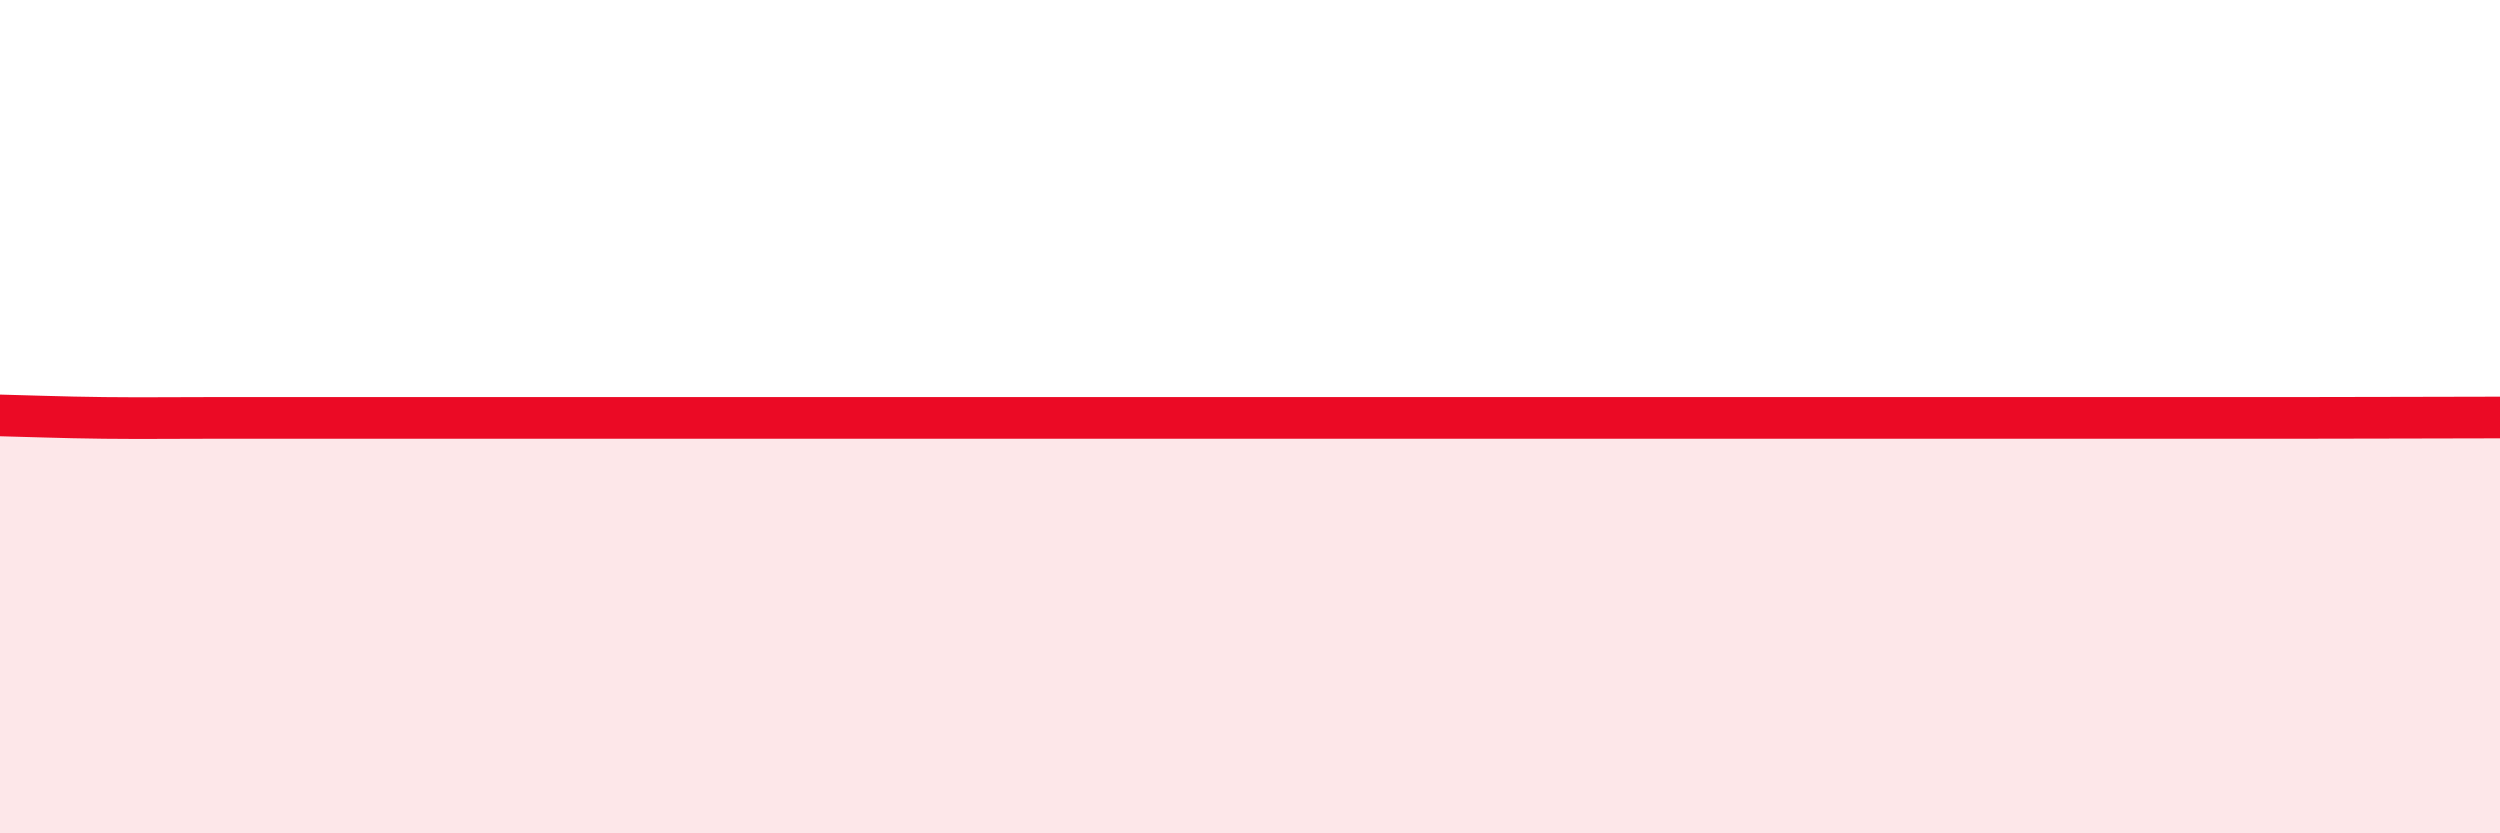
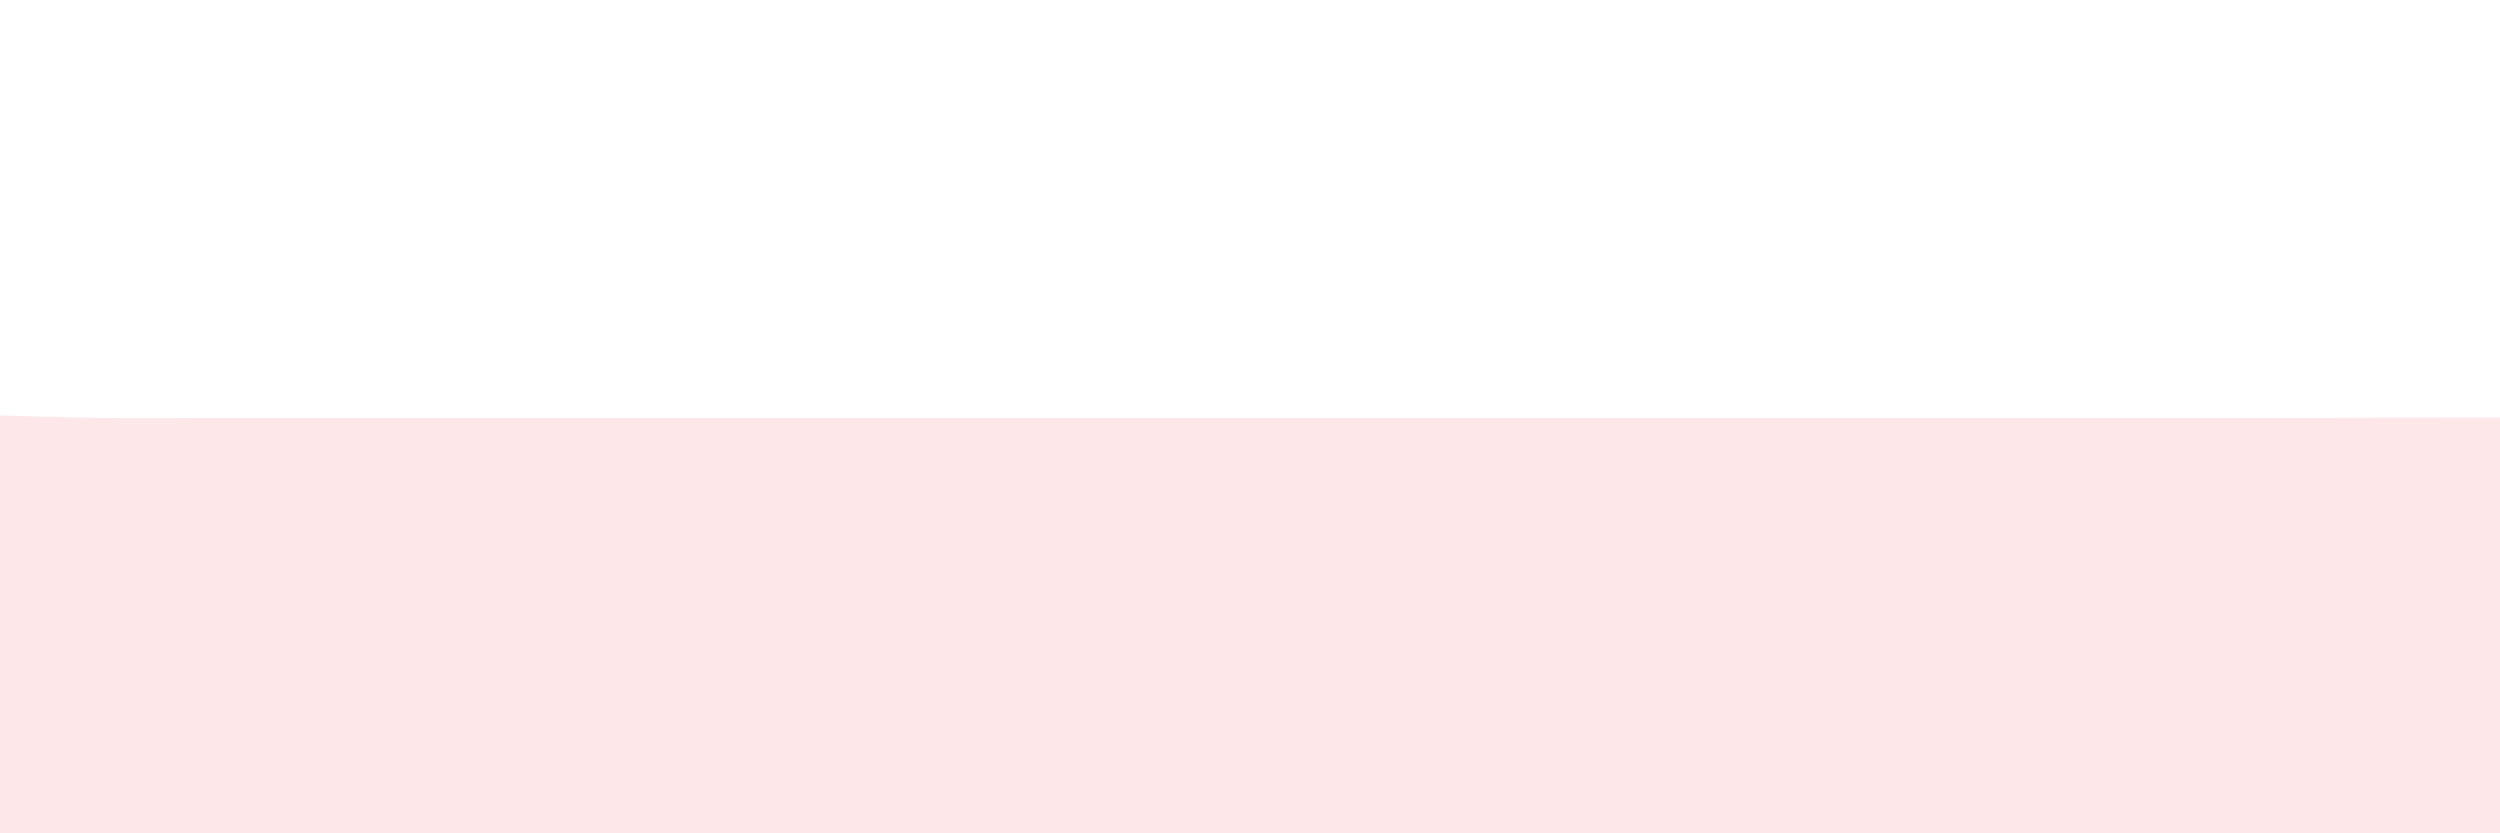
<svg xmlns="http://www.w3.org/2000/svg" width="60" height="20" viewBox="0 0 60 20">
  <path d="M 0,9.97 C 0.5,9.98 1.5,10.02 2.5,10.03 C 3.5,10.04 4,10.03 5,10.03 C 6,10.03 6.5,10.03 7.5,10.03 C 8.5,10.03 9,10.03 10,10.03 C 11,10.03 11.5,10.03 12.5,10.03 C 13.5,10.03 14,10.03 15,10.03 C 16,10.03 16.5,10.03 17.5,10.03 C 18.5,10.03 19,10.03 20,10.03 C 21,10.03 21.5,10.03 22.5,10.03 C 23.5,10.03 24,10.03 25,10.03 C 26,10.03 26.5,10.03 27.5,10.03 C 28.5,10.03 29,10.03 30,10.03 C 31,10.03 31.5,10.03 32.5,10.03 C 33.5,10.03 34,10.03 35,10.03 C 36,10.03 36.5,10.03 37.5,10.03 C 38.5,10.03 39,10.03 40,10.03 C 41,10.03 41.5,10.03 42.5,10.03 C 43.5,10.03 44,10.03 45,10.03 C 46,10.03 46.5,10.03 47.5,10.03 C 48.5,10.03 49,10.03 50,10.03 C 51,10.03 51.5,10.03 52.5,10.03 C 53.5,10.03 53.5,10.03 55,10.03 C 56.5,10.03 59,10.02 60,10.02L60 20L0 20Z" fill="#EB0A25" opacity="0.1" stroke-linecap="round" stroke-linejoin="round" />
-   <path d="M 0,9.97 C 0.5,9.98 1.5,10.02 2.5,10.03 C 3.5,10.04 4,10.03 5,10.03 C 6,10.03 6.5,10.03 7.5,10.03 C 8.5,10.03 9,10.03 10,10.03 C 11,10.03 11.5,10.03 12.5,10.03 C 13.5,10.03 14,10.03 15,10.03 C 16,10.03 16.5,10.03 17.5,10.03 C 18.5,10.03 19,10.03 20,10.03 C 21,10.03 21.5,10.03 22.5,10.03 C 23.5,10.03 24,10.03 25,10.03 C 26,10.03 26.5,10.03 27.5,10.03 C 28.5,10.03 29,10.03 30,10.03 C 31,10.03 31.5,10.03 32.5,10.03 C 33.5,10.03 34,10.03 35,10.03 C 36,10.03 36.5,10.03 37.5,10.03 C 38.5,10.03 39,10.03 40,10.03 C 41,10.03 41.5,10.03 42.5,10.03 C 43.5,10.03 44,10.03 45,10.03 C 46,10.03 46.5,10.03 47.5,10.03 C 48.5,10.03 49,10.03 50,10.03 C 51,10.03 51.5,10.03 52.5,10.03 C 53.5,10.03 53.5,10.03 55,10.03 C 56.5,10.03 59,10.02 60,10.02" stroke="#EB0A25" stroke-width="1" fill="none" stroke-linecap="round" stroke-linejoin="round" />
</svg>